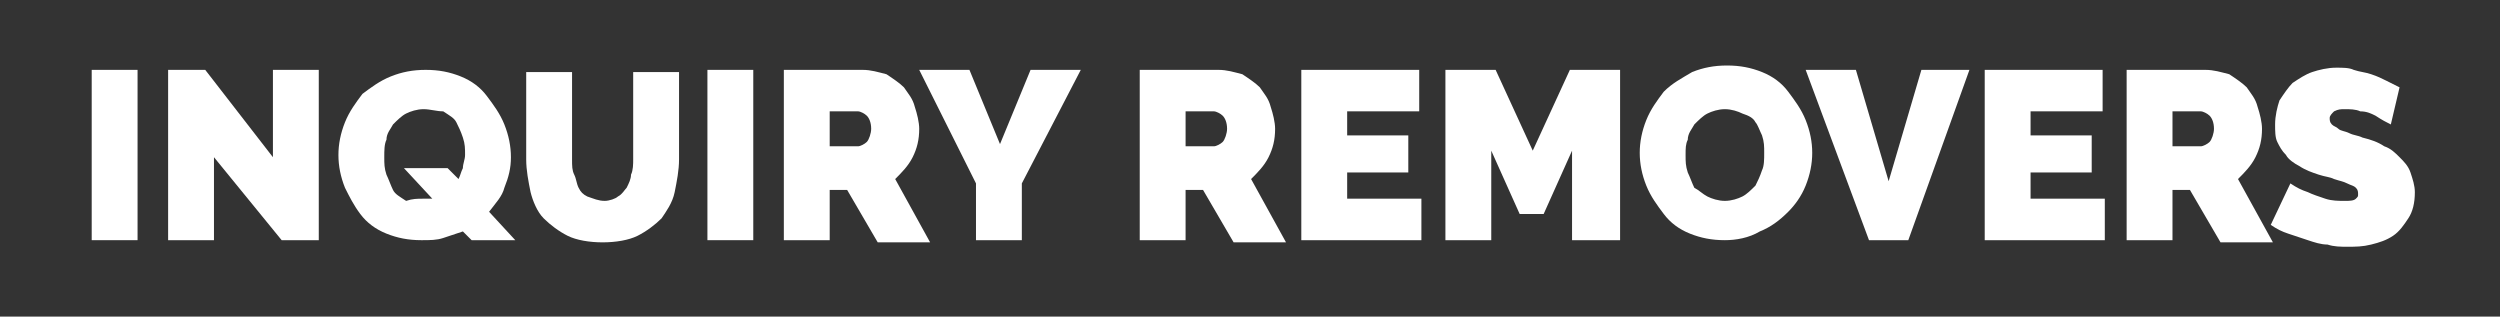
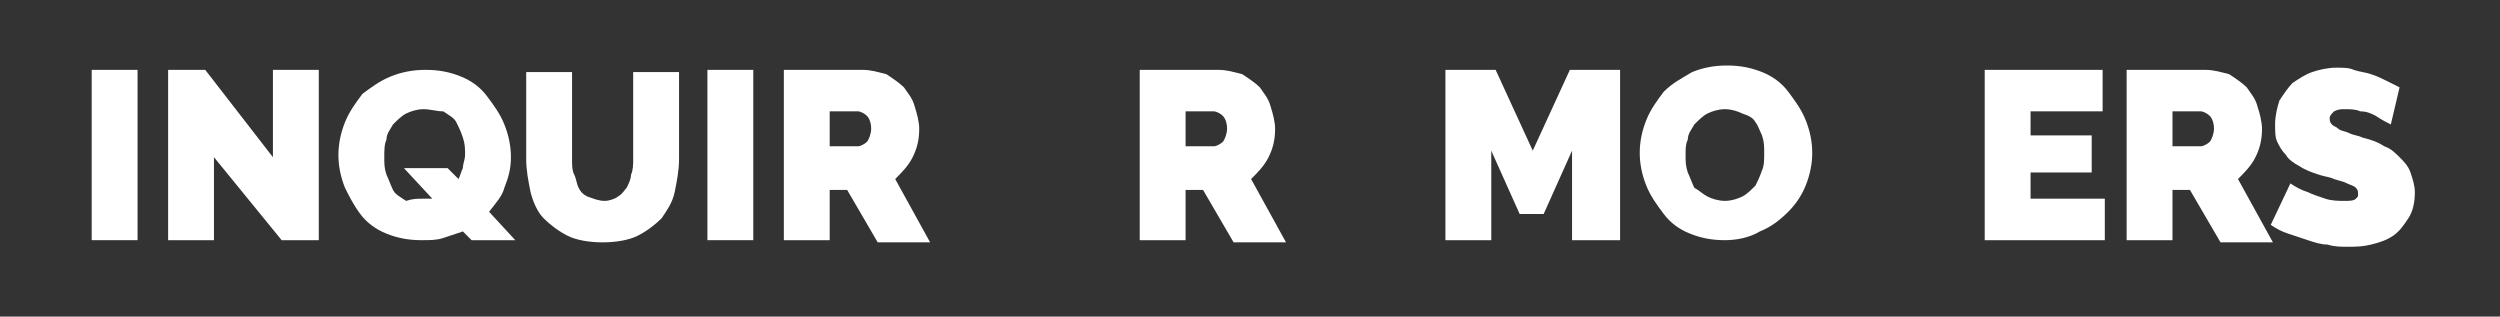
<svg xmlns="http://www.w3.org/2000/svg" version="1.1" id="Capa_1" x="0px" y="0px" viewBox="0 0 114.5 14.5" style="enable-background:new 0 0 114.5 14.5;" xml:space="preserve">
  <rect x="0" y="0" width="114.5" height="14.5" fill="#333333" stroke="none" />
  <style type="text/css">
	.st0{fill:#FFFFFF;}
</style>
  <g>
    <path class="st0" d="M4.2,11V3.2h2.1V11H4.2z" />
    <path class="st0" d="M9.8,7.2V11H7.7V3.2h1.7l3.1,4v-4h2.1V11h-1.7L9.8,7.2z" />
    <path class="st0" d="M21.2,10.6c-0.3,0.1-0.6,0.2-0.9,0.3s-0.6,0.1-1,0.1c-0.6,0-1.1-0.1-1.6-0.3s-0.9-0.5-1.2-0.9   C16.2,9.4,16,9,15.8,8.6c-0.2-0.5-0.3-1-0.3-1.5s0.1-1,0.3-1.5s0.5-0.9,0.8-1.3C17,4,17.4,3.7,17.9,3.5s1-0.3,1.6-0.3   s1.1,0.1,1.6,0.3S22,4,22.3,4.4s0.6,0.8,0.8,1.3c0.2,0.5,0.3,1,0.3,1.5s-0.1,0.9-0.3,1.4C23,9,22.7,9.3,22.4,9.7l1.2,1.3h-2   L21.2,10.6z M19.4,9.1c0.2,0,0.3,0,0.4,0l-1.3-1.4h2L21,8.2c0.1-0.2,0.1-0.3,0.2-0.5c0-0.2,0.1-0.4,0.1-0.6c0-0.3,0-0.5-0.1-0.8   S21,5.8,20.9,5.6c-0.1-0.2-0.3-0.3-0.6-0.5C20,5.1,19.7,5,19.4,5c-0.3,0-0.6,0.1-0.8,0.2c-0.2,0.1-0.4,0.3-0.6,0.5   c-0.1,0.2-0.3,0.4-0.3,0.7c-0.1,0.2-0.1,0.5-0.1,0.8s0,0.5,0.1,0.8c0.1,0.2,0.2,0.5,0.3,0.7s0.3,0.3,0.6,0.5   C18.9,9.1,19.1,9.1,19.4,9.1z" />
    <path class="st0" d="M27.7,9.2c0.2,0,0.5-0.1,0.6-0.2c0.2-0.1,0.3-0.3,0.4-0.4c0.1-0.2,0.2-0.4,0.2-0.6C29,7.8,29,7.5,29,7.3v-4   h2.1v4c0,0.5-0.1,1-0.2,1.5s-0.4,0.9-0.6,1.2c-0.3,0.3-0.7,0.6-1.1,0.8s-1,0.3-1.6,0.3S26.4,11,26,10.8s-0.8-0.5-1.1-0.8   c-0.3-0.3-0.5-0.8-0.6-1.2c-0.1-0.5-0.2-1-0.2-1.5v-4h2.1v4c0,0.3,0,0.5,0.1,0.7s0.1,0.4,0.2,0.6c0.1,0.2,0.2,0.3,0.4,0.4   C27.2,9.1,27.4,9.2,27.7,9.2z" />
    <path class="st0" d="M32.4,11V3.2h2.1V11H32.4z" />
    <path class="st0" d="M35.9,11V3.2h3.6c0.4,0,0.7,0.1,1.1,0.2c0.3,0.2,0.6,0.4,0.8,0.6c0.2,0.3,0.4,0.5,0.5,0.9   c0.1,0.3,0.2,0.7,0.2,1c0,0.5-0.1,0.9-0.3,1.3c-0.2,0.4-0.5,0.7-0.8,1l1.6,2.9h-2.4l-1.4-2.4H38V11H35.9z M38,6.7h1.3   c0.1,0,0.3-0.1,0.4-0.2c0.1-0.1,0.2-0.4,0.2-0.6c0-0.3-0.1-0.5-0.2-0.6c-0.1-0.1-0.3-0.2-0.4-0.2H38V6.7z" />
-     <path class="st0" d="M44.4,3.2l1.4,3.4l1.4-3.4h2.3l-2.7,5.2V11h-2.1V8.4l-2.6-5.2C42.1,3.2,44.4,3.2,44.4,3.2z" />
    <path class="st0" d="M52.2,11V3.2h3.6c0.4,0,0.7,0.1,1.1,0.2c0.3,0.2,0.6,0.4,0.8,0.6c0.2,0.3,0.4,0.5,0.5,0.9   c0.1,0.3,0.2,0.7,0.2,1c0,0.5-0.1,0.9-0.3,1.3c-0.2,0.4-0.5,0.7-0.8,1l1.6,2.9h-2.4l-1.4-2.4h-0.8V11H52.2z M54.3,6.7h1.3   c0.1,0,0.3-0.1,0.4-0.2c0.1-0.1,0.2-0.4,0.2-0.6c0-0.3-0.1-0.5-0.2-0.6c-0.1-0.1-0.3-0.2-0.4-0.2h-1.3V6.7z" />
-     <path class="st0" d="M65.1,9.1V11h-5.5V3.2H65v1.9h-3.3v1.1h2.8v1.7h-2.8v1.2C61.7,9.1,65.1,9.1,65.1,9.1z" />
    <path class="st0" d="M72,11V6.9l-1.3,2.9h-1.1l-1.3-2.9V11h-2.1V3.2h2.3l1.7,3.7l1.7-3.7h2.3V11H72z" />
    <path class="st0" d="M79,11c-0.6,0-1.1-0.1-1.6-0.3s-0.9-0.5-1.2-0.9c-0.3-0.4-0.6-0.8-0.8-1.3c-0.2-0.5-0.3-1-0.3-1.5   s0.1-1,0.3-1.5c0.2-0.5,0.5-0.9,0.8-1.3c0.4-0.4,0.8-0.6,1.3-0.9C78,3.1,78.5,3,79.1,3s1.1,0.1,1.6,0.3s0.9,0.5,1.2,0.9   c0.3,0.4,0.6,0.8,0.8,1.3C82.9,6,83,6.5,83,7s-0.1,1-0.3,1.5c-0.2,0.5-0.5,0.9-0.8,1.2c-0.4,0.4-0.8,0.7-1.3,0.9   C80.1,10.9,79.5,11,79,11z M77.2,7.1c0,0.3,0,0.5,0.1,0.8c0.1,0.2,0.2,0.5,0.3,0.7C77.8,8.7,78,8.9,78.2,9s0.5,0.2,0.8,0.2   s0.6-0.1,0.8-0.2c0.2-0.1,0.4-0.3,0.6-0.5c0.1-0.2,0.2-0.4,0.3-0.7c0.1-0.2,0.1-0.5,0.1-0.8s0-0.5-0.1-0.8   c-0.1-0.2-0.2-0.5-0.3-0.6c-0.1-0.2-0.3-0.3-0.6-0.4C79.6,5.1,79.3,5,79,5s-0.6,0.1-0.8,0.2c-0.2,0.1-0.4,0.3-0.6,0.5   c-0.1,0.2-0.3,0.4-0.3,0.7C77.2,6.6,77.2,6.8,77.2,7.1z" />
-     <path class="st0" d="M85,3.2l1.5,5.1L88,3.2h2.2L87.4,11h-1.8l-2.9-7.8C82.7,3.2,85,3.2,85,3.2z" />
    <path class="st0" d="M96.4,9.1V11h-5.5V3.2h5.4v1.9H93v1.1h2.8v1.7H93v1.2C93,9.1,96.4,9.1,96.4,9.1z" />
    <path class="st0" d="M97.4,11V3.2h3.6c0.4,0,0.7,0.1,1.1,0.2c0.3,0.2,0.6,0.4,0.8,0.6c0.2,0.3,0.4,0.5,0.5,0.9   c0.1,0.3,0.2,0.7,0.2,1c0,0.5-0.1,0.9-0.3,1.3c-0.2,0.4-0.5,0.7-0.8,1l1.6,2.9h-2.4l-1.4-2.4h-0.8V11H97.4z M99.5,6.7h1.3   c0.1,0,0.3-0.1,0.4-0.2s0.2-0.4,0.2-0.6c0-0.3-0.1-0.5-0.2-0.6s-0.3-0.2-0.4-0.2h-1.3V6.7z" />
    <path class="st0" d="M109.5,5.7c-0.2-0.1-0.4-0.2-0.7-0.4c-0.2-0.1-0.4-0.2-0.7-0.2C107.9,5,107.6,5,107.4,5s-0.3,0-0.5,0.1   c-0.1,0.1-0.2,0.2-0.2,0.3c0,0.1,0,0.2,0.1,0.3c0.1,0.1,0.2,0.1,0.3,0.2c0.1,0.1,0.3,0.1,0.5,0.2s0.4,0.1,0.6,0.2   c0.4,0.1,0.7,0.2,1,0.4c0.3,0.1,0.5,0.3,0.7,0.5s0.4,0.4,0.5,0.7c0.1,0.3,0.2,0.6,0.2,0.9c0,0.5-0.1,0.9-0.3,1.2   c-0.2,0.3-0.4,0.6-0.7,0.8c-0.3,0.2-0.6,0.3-1,0.4c-0.4,0.1-0.7,0.1-1.1,0.1c-0.3,0-0.6,0-0.9-0.1c-0.3,0-0.6-0.1-0.9-0.2   c-0.3-0.1-0.6-0.2-0.9-0.3s-0.5-0.2-0.8-0.4l0.9-1.9c0.3,0.2,0.5,0.3,0.8,0.4c0.2,0.1,0.5,0.2,0.8,0.3s0.6,0.1,0.9,0.1   c0.2,0,0.4,0,0.5-0.1S108,9,108,8.9c0-0.1,0-0.2-0.1-0.3s-0.2-0.1-0.4-0.2c-0.2-0.1-0.3-0.1-0.6-0.2c-0.2-0.1-0.4-0.1-0.7-0.2   c-0.3-0.1-0.6-0.2-0.9-0.4c-0.2-0.1-0.5-0.3-0.6-0.5c-0.2-0.2-0.3-0.4-0.4-0.6s-0.1-0.5-0.1-0.8c0-0.4,0.1-0.8,0.2-1.1   c0.2-0.3,0.4-0.6,0.6-0.8c0.3-0.2,0.6-0.4,0.9-0.5s0.7-0.2,1.1-0.2c0.3,0,0.6,0,0.8,0.1c0.3,0.1,0.5,0.1,0.8,0.2   c0.3,0.1,0.5,0.2,0.7,0.3s0.4,0.2,0.6,0.3L109.5,5.7z" />
  </g>
</svg>